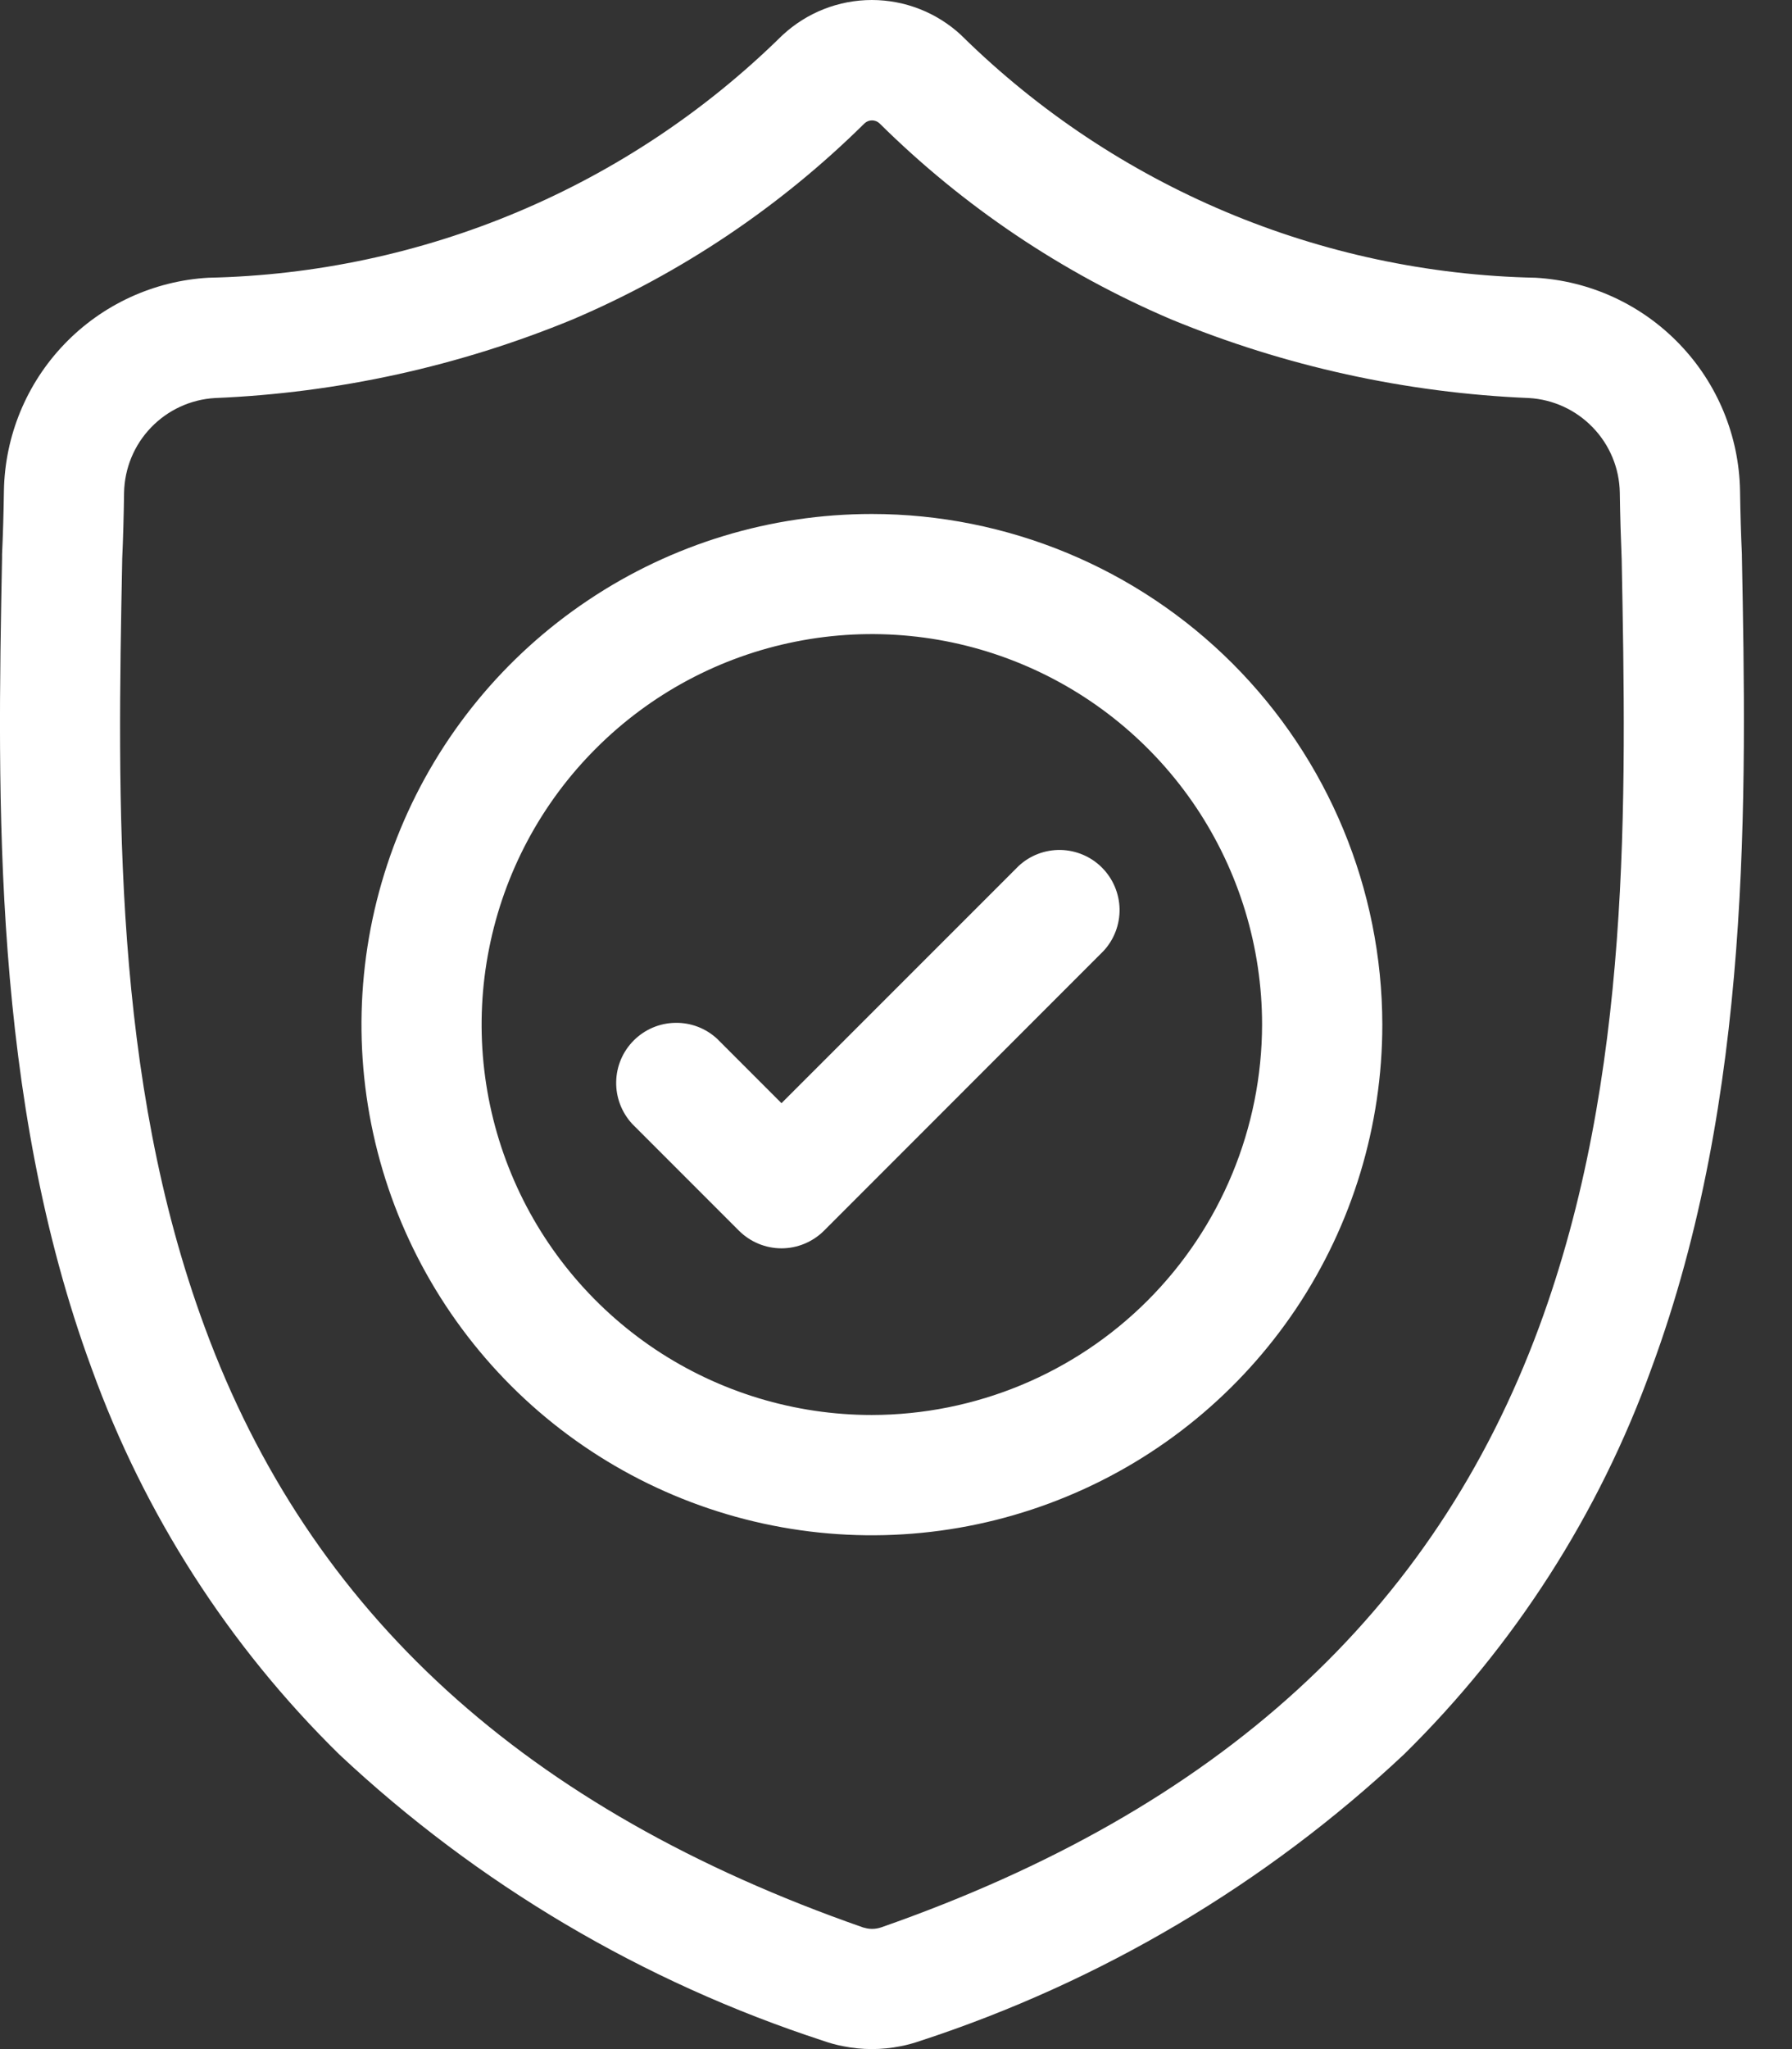
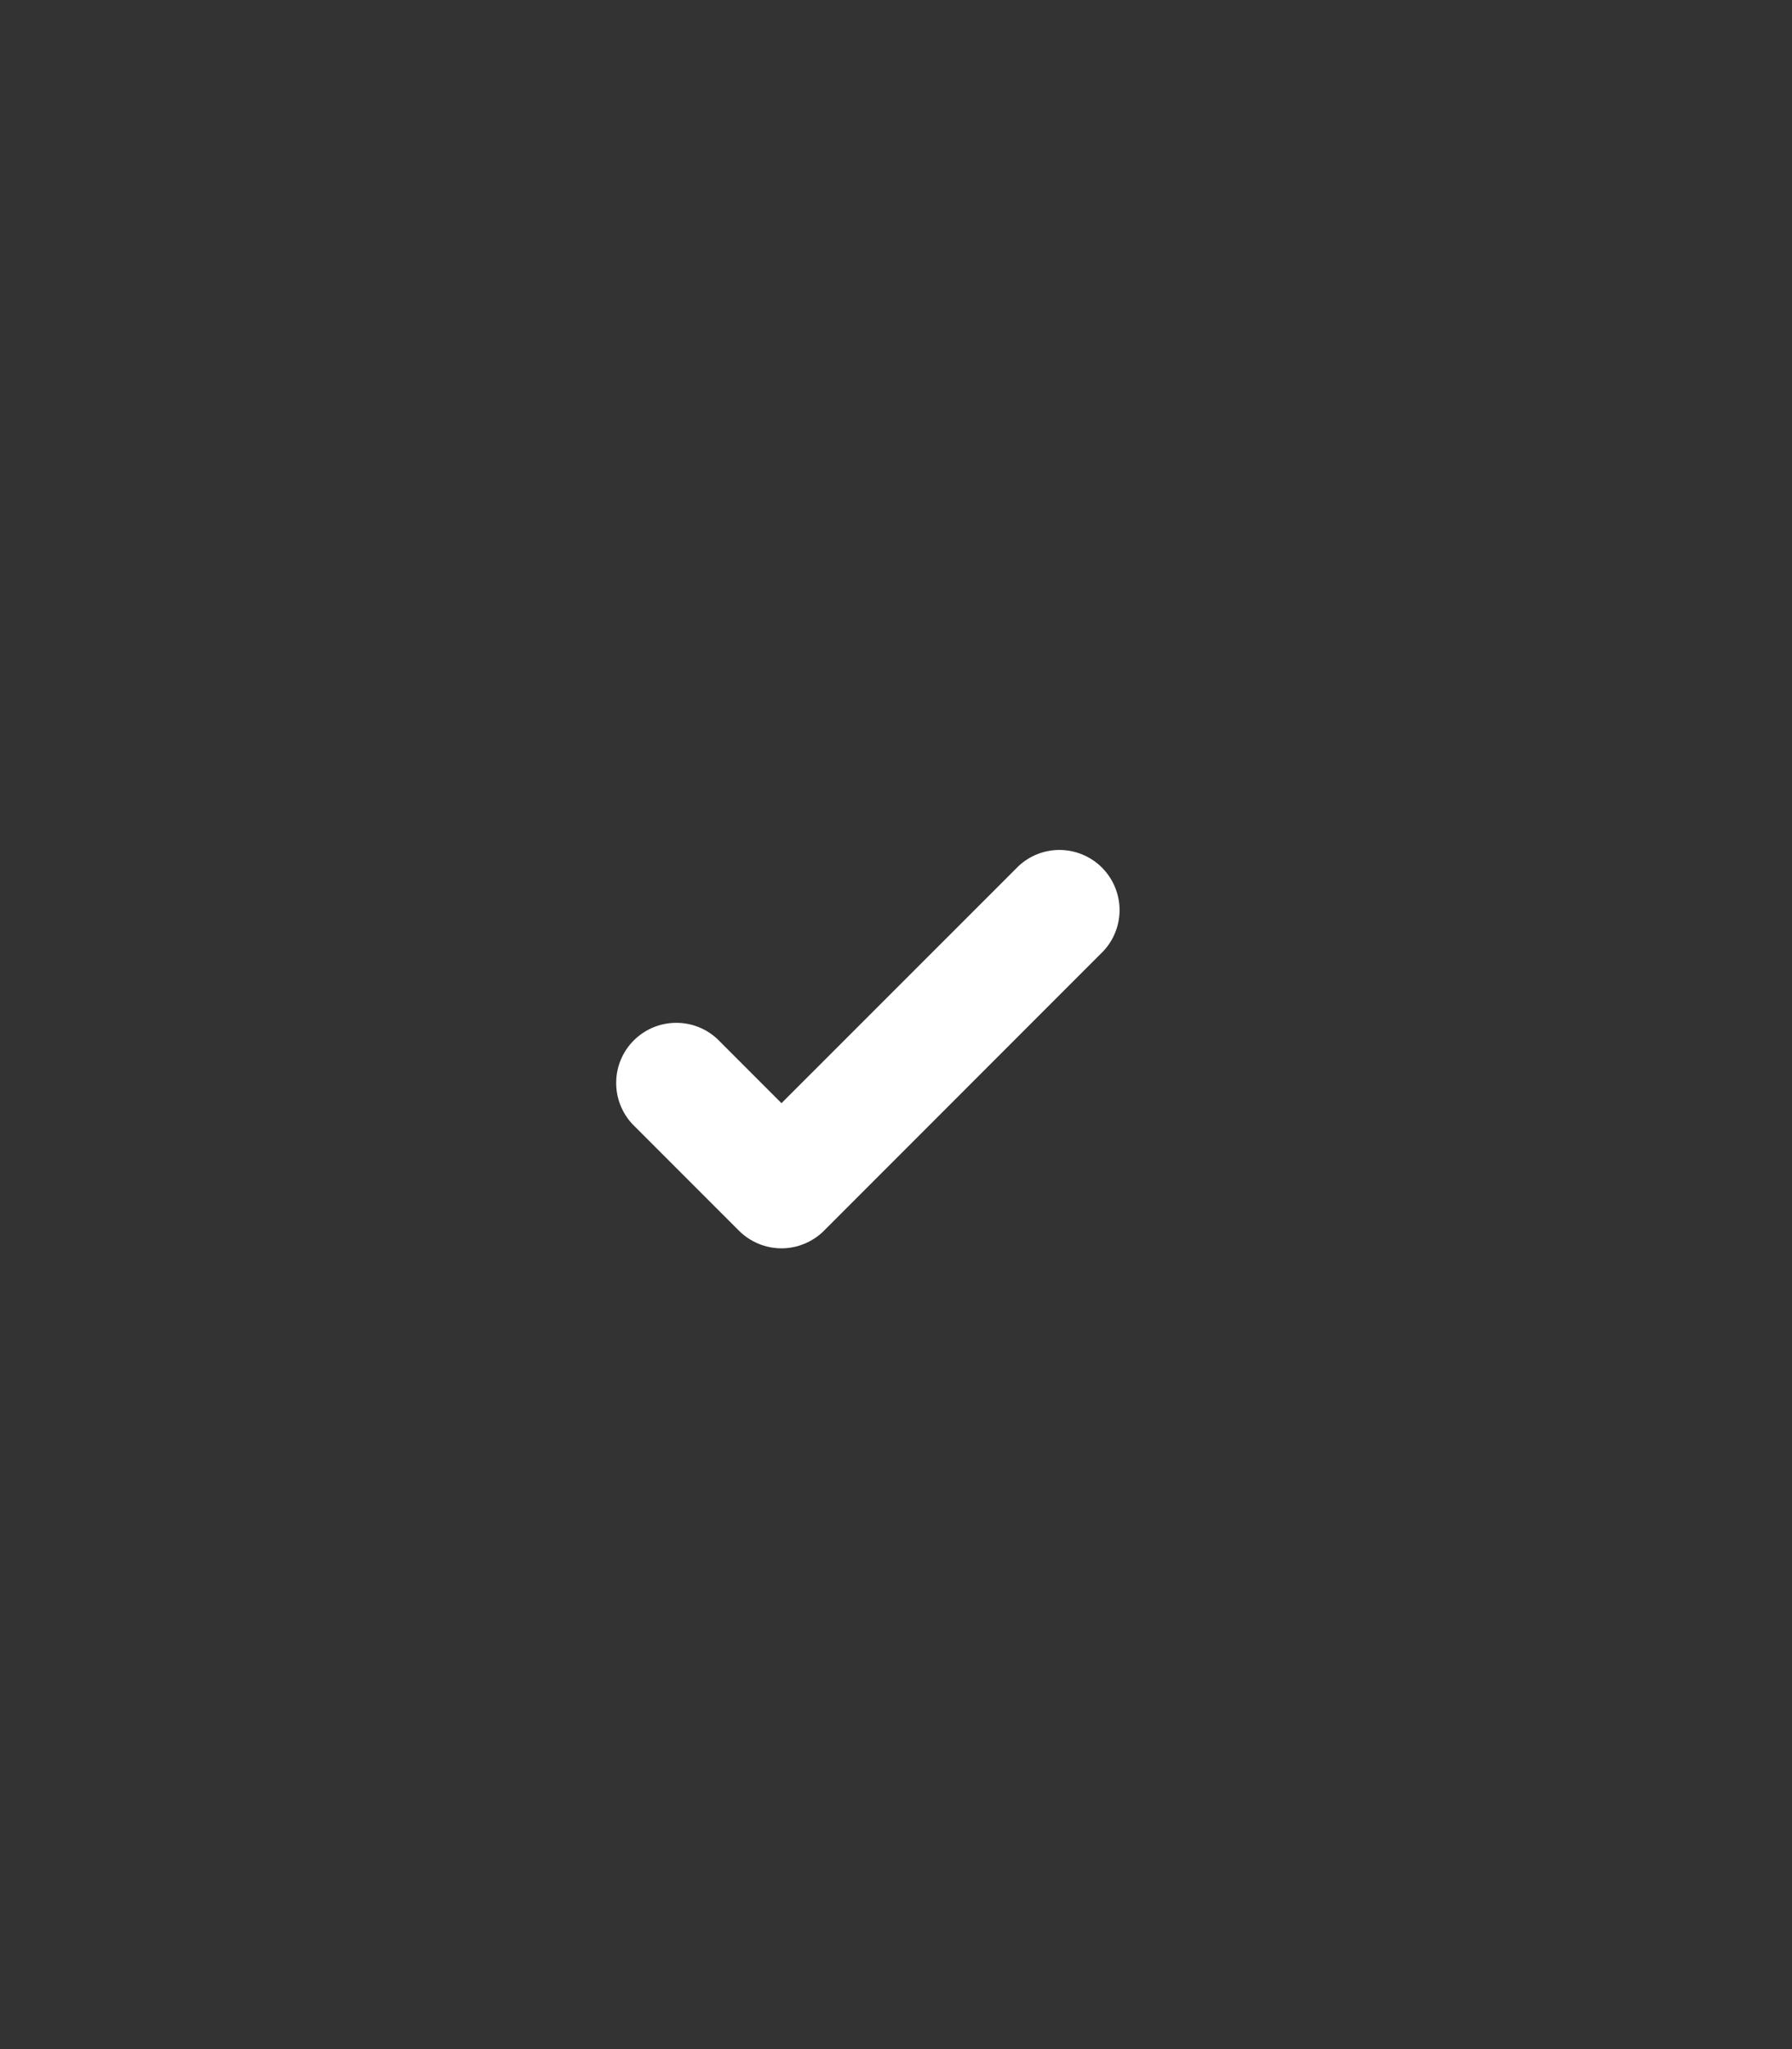
<svg xmlns="http://www.w3.org/2000/svg" width="21" height="24" viewBox="0 0 21 24" fill="none">
  <rect x="0" y="0" width="21" height="24" fill="#333333" stroke="none" />
-   <path d="M20.413 6.512V6.494C20.402 6.261 20.395 6.019 20.391 5.748C20.38 5.107 20.127 4.493 19.682 4.031C19.238 3.568 18.635 3.29 17.995 3.253C15.477 3.202 13.074 2.19 11.277 0.425L11.262 0.41C10.978 0.147 10.604 0 10.217 0C9.829 0 9.456 0.147 9.172 0.41L9.156 0.425C7.36 2.19 4.958 3.201 2.441 3.253C1.801 3.29 1.198 3.568 0.754 4.031C0.31 4.493 0.057 5.107 0.046 5.748C0.042 6.018 0.035 6.261 0.024 6.494V6.537C-0.03 9.351 -0.097 12.853 1.075 16.031C1.69 17.734 2.681 19.278 3.974 20.547C5.596 22.068 7.533 23.214 9.648 23.903C9.724 23.93 9.801 23.951 9.88 23.966C10.103 24.011 10.332 24.011 10.555 23.966C10.634 23.951 10.711 23.929 10.787 23.903C12.9 23.212 14.835 22.066 16.455 20.546C17.747 19.275 18.738 17.731 19.353 16.027C20.532 12.839 20.466 9.331 20.413 6.512ZM18.037 15.541C16.799 18.89 14.28 21.192 10.327 22.574C10.312 22.579 10.297 22.583 10.282 22.586C10.241 22.594 10.199 22.594 10.158 22.586C10.143 22.583 10.128 22.579 10.114 22.575C6.155 21.194 3.631 18.891 2.399 15.544C1.316 12.614 1.377 9.4 1.432 6.564V6.549C1.443 6.305 1.45 6.049 1.454 5.769C1.46 5.484 1.572 5.212 1.77 5.007C1.968 4.801 2.236 4.678 2.52 4.662C3.961 4.602 5.38 4.29 6.714 3.74C7.988 3.197 9.147 2.418 10.132 1.444C10.156 1.422 10.187 1.41 10.219 1.41C10.251 1.41 10.282 1.422 10.306 1.444C11.29 2.418 12.449 3.197 13.723 3.74C15.056 4.29 16.476 4.602 17.917 4.662C18.201 4.678 18.469 4.802 18.666 5.007C18.864 5.212 18.977 5.484 18.982 5.769C18.986 6.051 18.994 6.306 19.004 6.549C19.058 9.388 19.121 12.604 18.037 15.541Z" fill="white" />
-   <path d="M10.217 6.02C9.035 6.02 7.878 6.37 6.895 7.028C5.911 7.685 5.144 8.619 4.692 9.712C4.239 10.805 4.12 12.007 4.351 13.168C4.582 14.328 5.152 15.393 5.988 16.23C6.825 17.067 7.89 17.636 9.051 17.867C10.211 18.098 11.414 17.979 12.506 17.526C13.599 17.074 14.533 16.307 15.191 15.324C15.848 14.34 16.199 13.184 16.199 12.001C16.197 10.415 15.566 8.895 14.445 7.773C13.324 6.652 11.803 6.021 10.217 6.02ZM10.217 16.573C9.313 16.573 8.429 16.305 7.677 15.803C6.925 15.3 6.338 14.586 5.992 13.75C5.646 12.915 5.555 11.995 5.732 11.108C5.908 10.221 6.343 9.406 6.983 8.767C7.622 8.127 8.437 7.691 9.324 7.515C10.211 7.338 11.131 7.429 11.966 7.775C12.802 8.121 13.516 8.707 14.019 9.459C14.521 10.211 14.79 11.095 14.79 12C14.788 13.212 14.306 14.374 13.449 15.232C12.592 16.089 11.43 16.571 10.217 16.573Z" fill="white" />
  <path d="M11.936 10.144L9.158 12.921L8.404 12.167C8.27 12.043 8.094 11.976 7.912 11.98C7.73 11.983 7.556 12.057 7.427 12.186C7.298 12.315 7.224 12.488 7.221 12.671C7.217 12.853 7.285 13.029 7.408 13.163L8.66 14.415C8.792 14.546 8.971 14.621 9.158 14.621C9.345 14.621 9.524 14.546 9.656 14.415L12.932 11.138C13.056 11.005 13.123 10.828 13.12 10.646C13.116 10.464 13.042 10.29 12.913 10.161C12.785 10.033 12.611 9.959 12.429 9.955C12.246 9.952 12.07 10.019 11.937 10.143L11.936 10.144Z" fill="white" />
</svg>